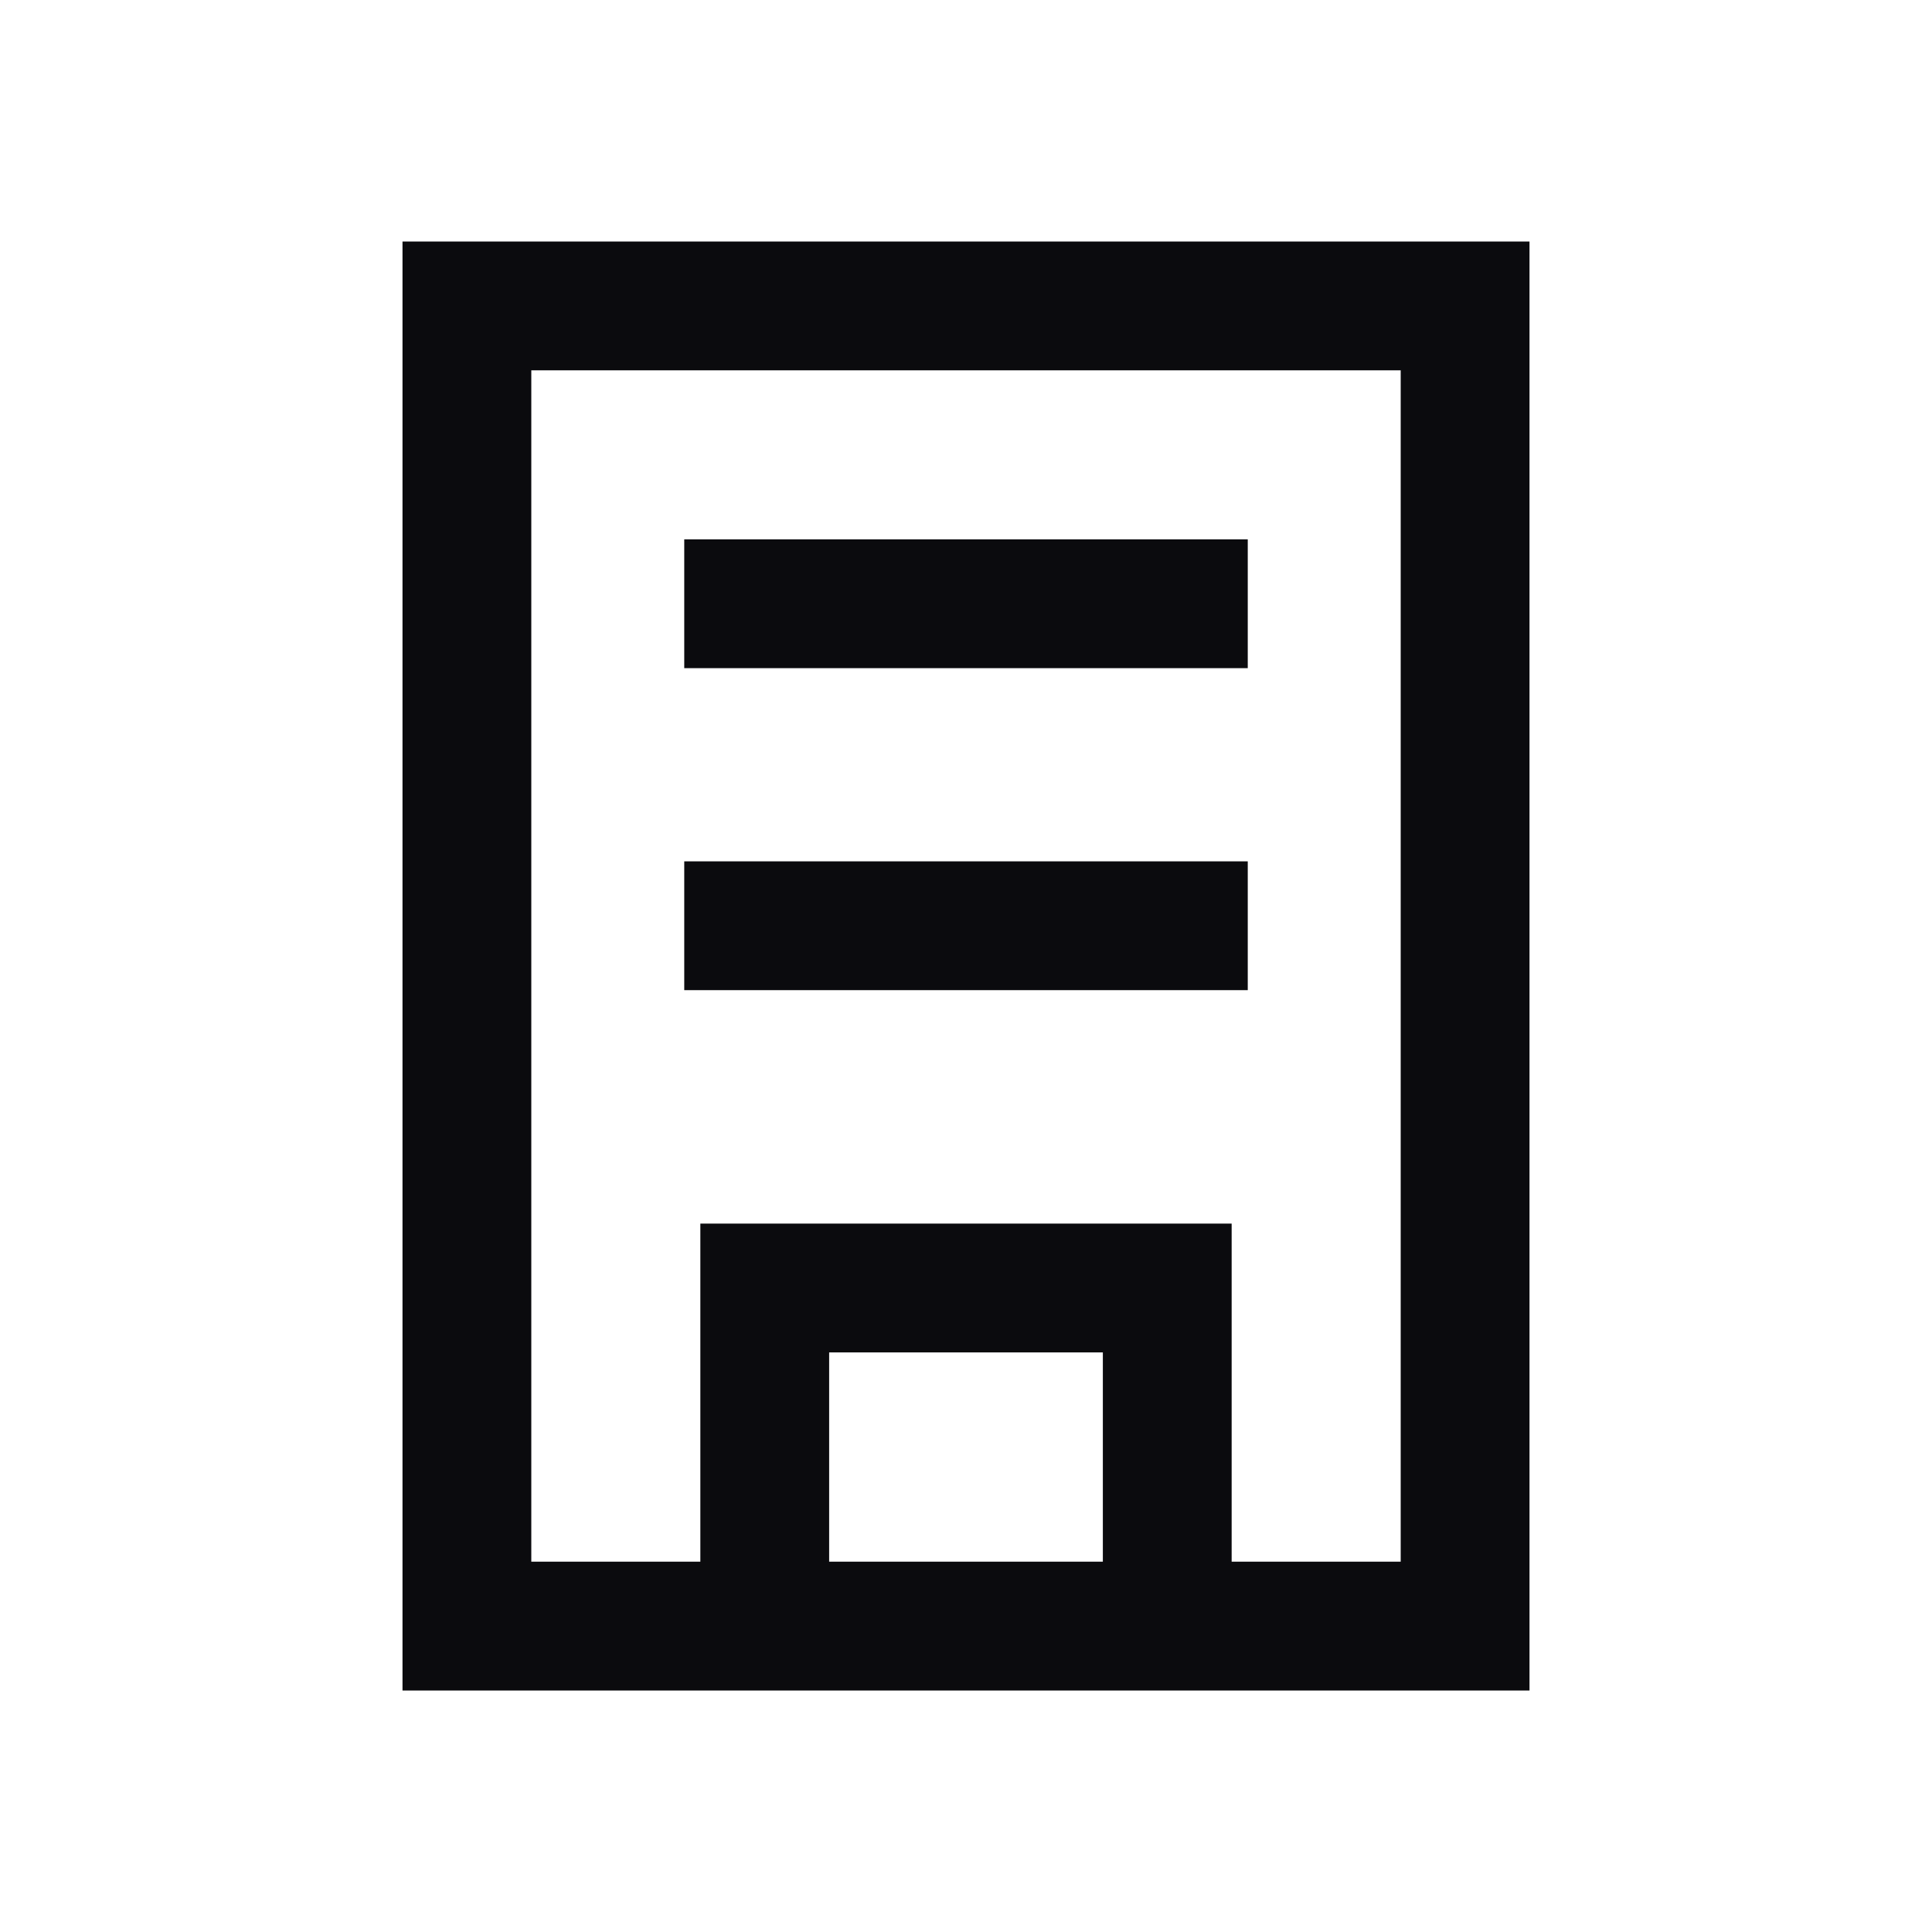
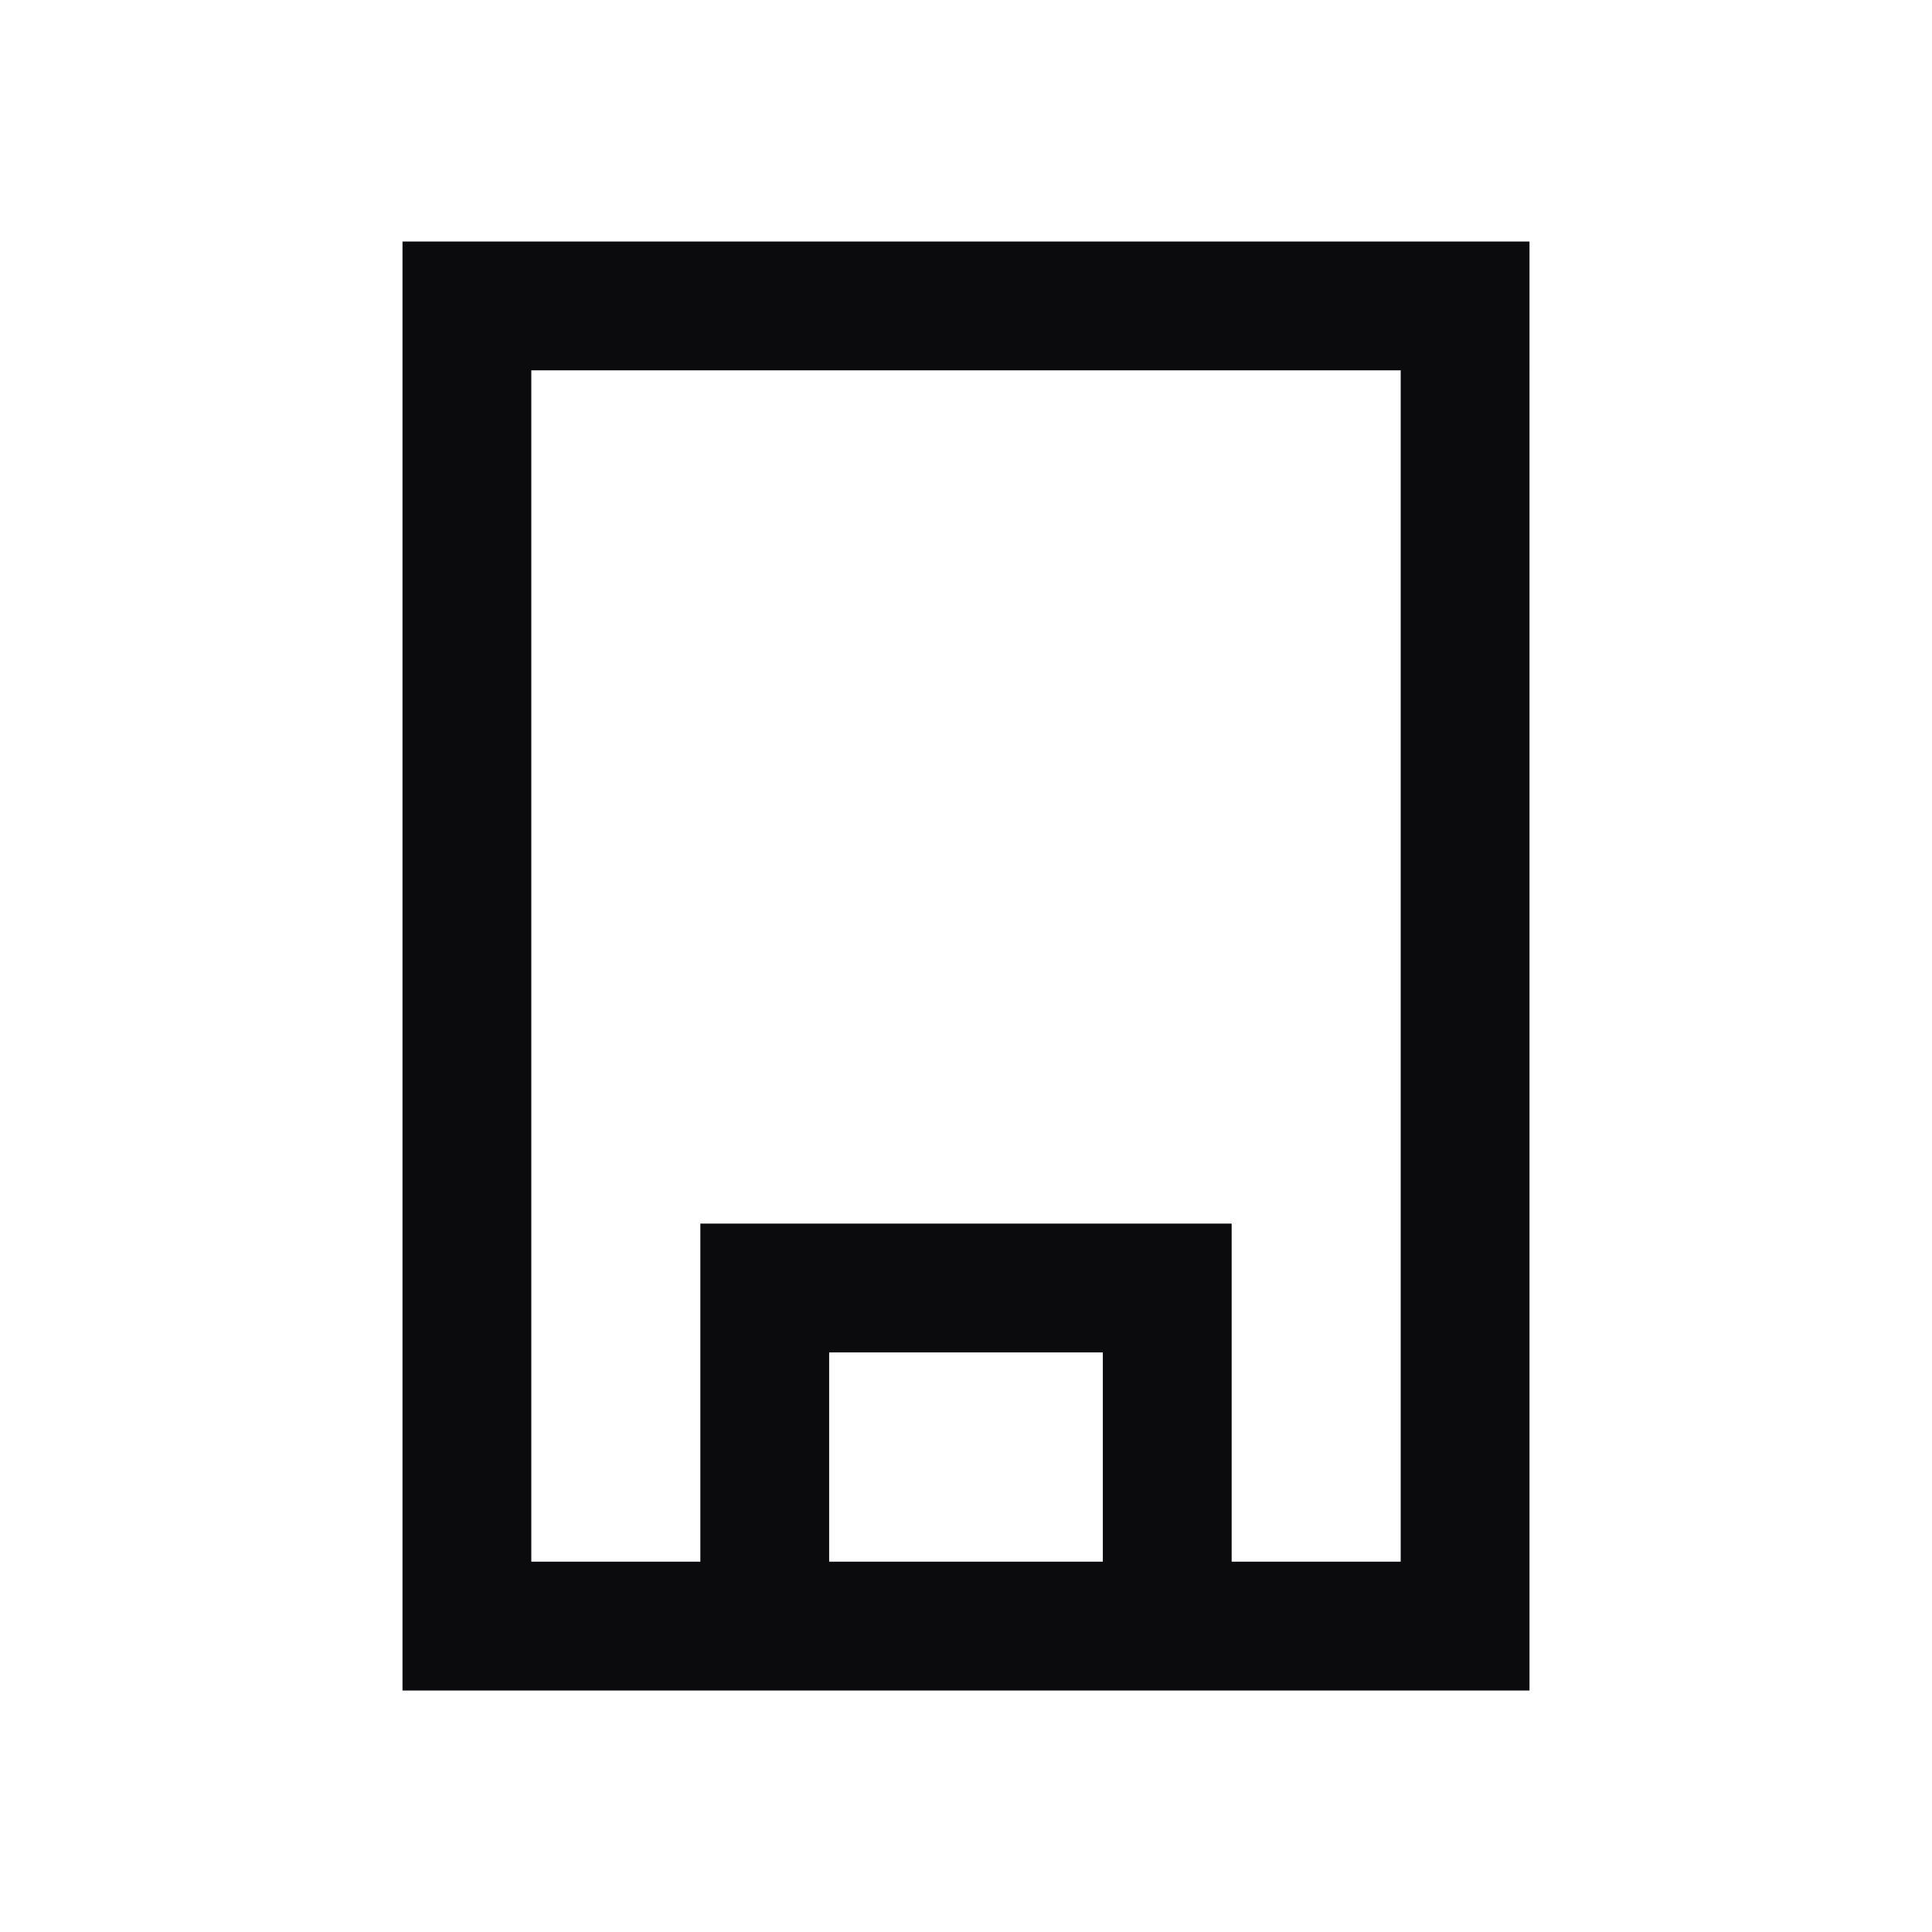
<svg xmlns="http://www.w3.org/2000/svg" version="1.1" id="Calque_1" x="0px" y="0px" viewBox="0 0 24 24" style="enable-background:new 0 0 24 24;" xml:space="preserve">
  <style type="text/css">
	.st0{fill:#0B0B0E;}
</style>
  <g>
-     <path class="st0" d="M5,3v18h14V3H5z M13.7,19.4h-3.4v-2.6h3.4V19.4z M17.4,19.4h-2.1v-4.2H8.7v4.2H6.6V4.6h10.8V19.4z" />
-     <rect x="8.5" y="6.7" class="st0" width="7" height="1.6" />
-     <rect x="8.5" y="10.7" class="st0" width="7" height="1.6" />
+     <path class="st0" d="M5,3v18h14V3H5z M13.7,19.4h-3.4v-2.6h3.4V19.4z M17.4,19.4h-2.1v-4.2H8.7v4.2H6.6V4.6h10.8z" />
  </g>
</svg>